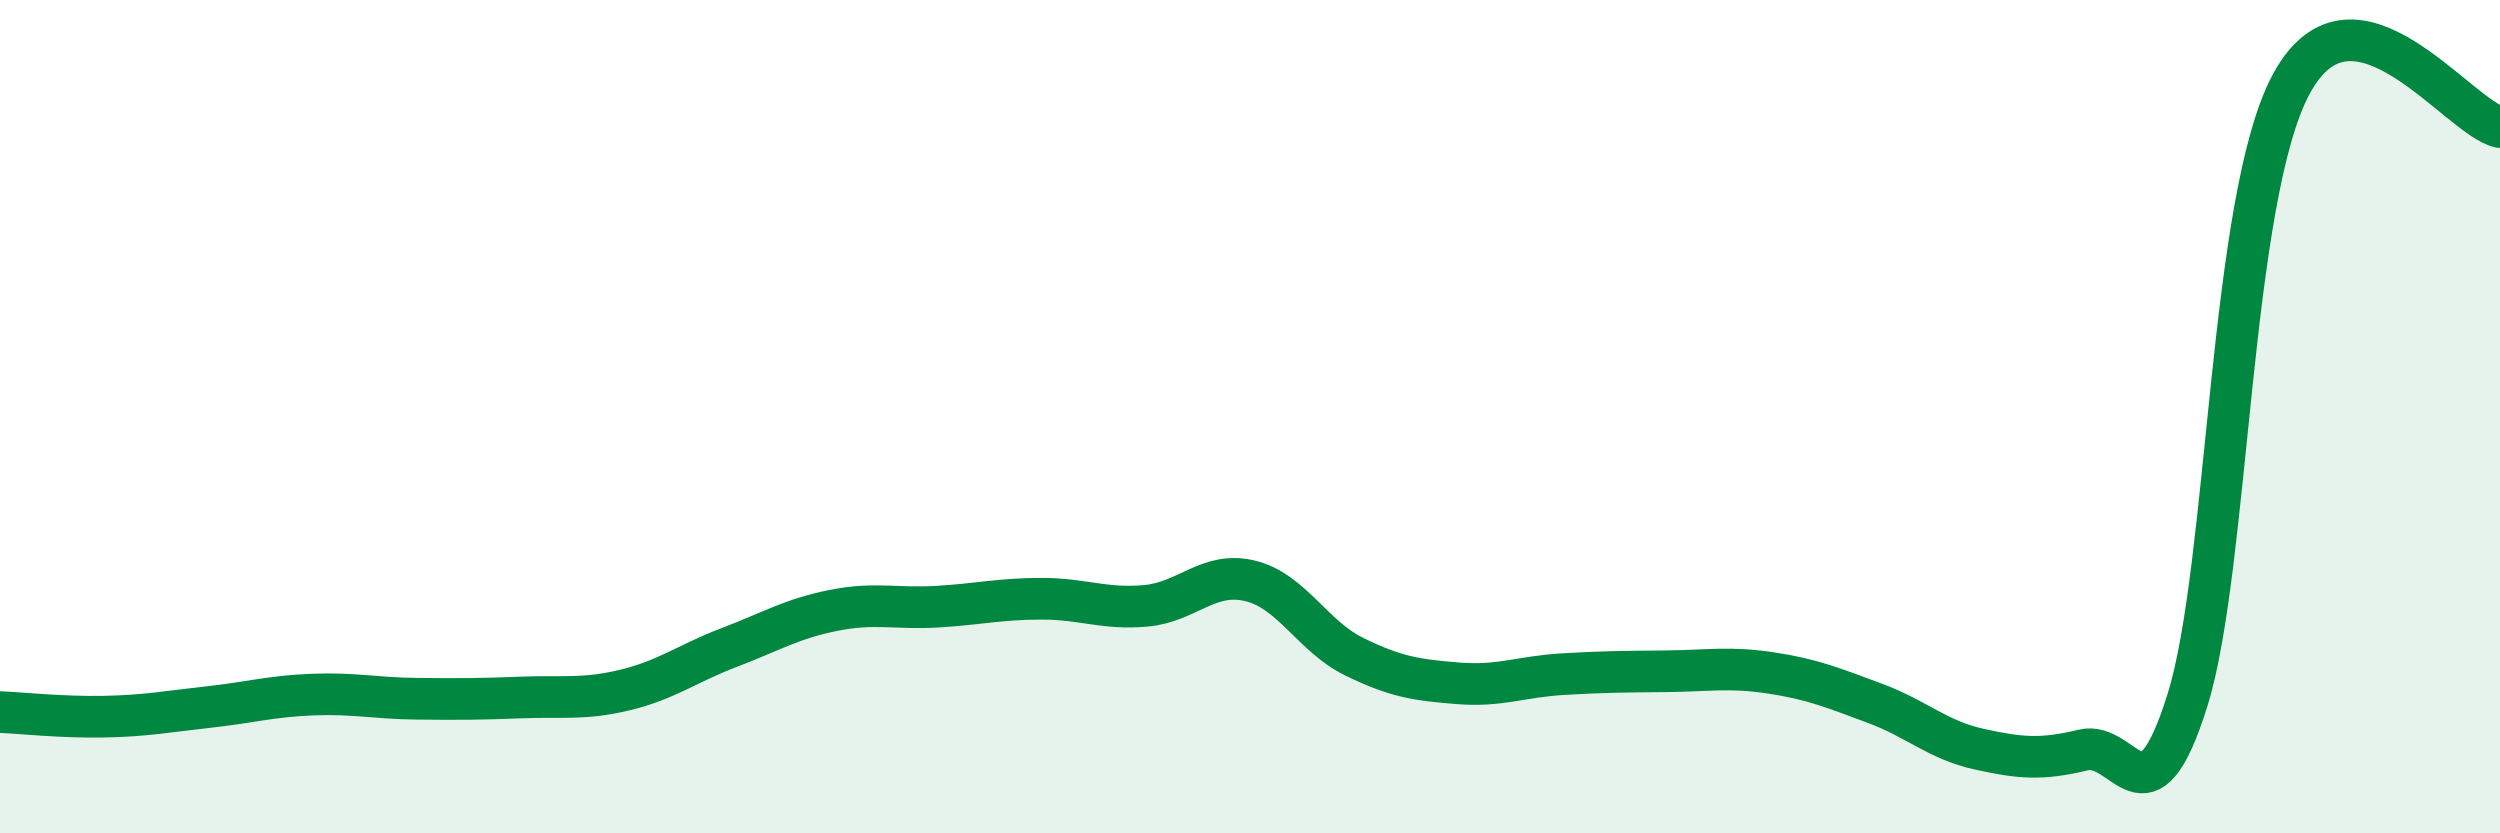
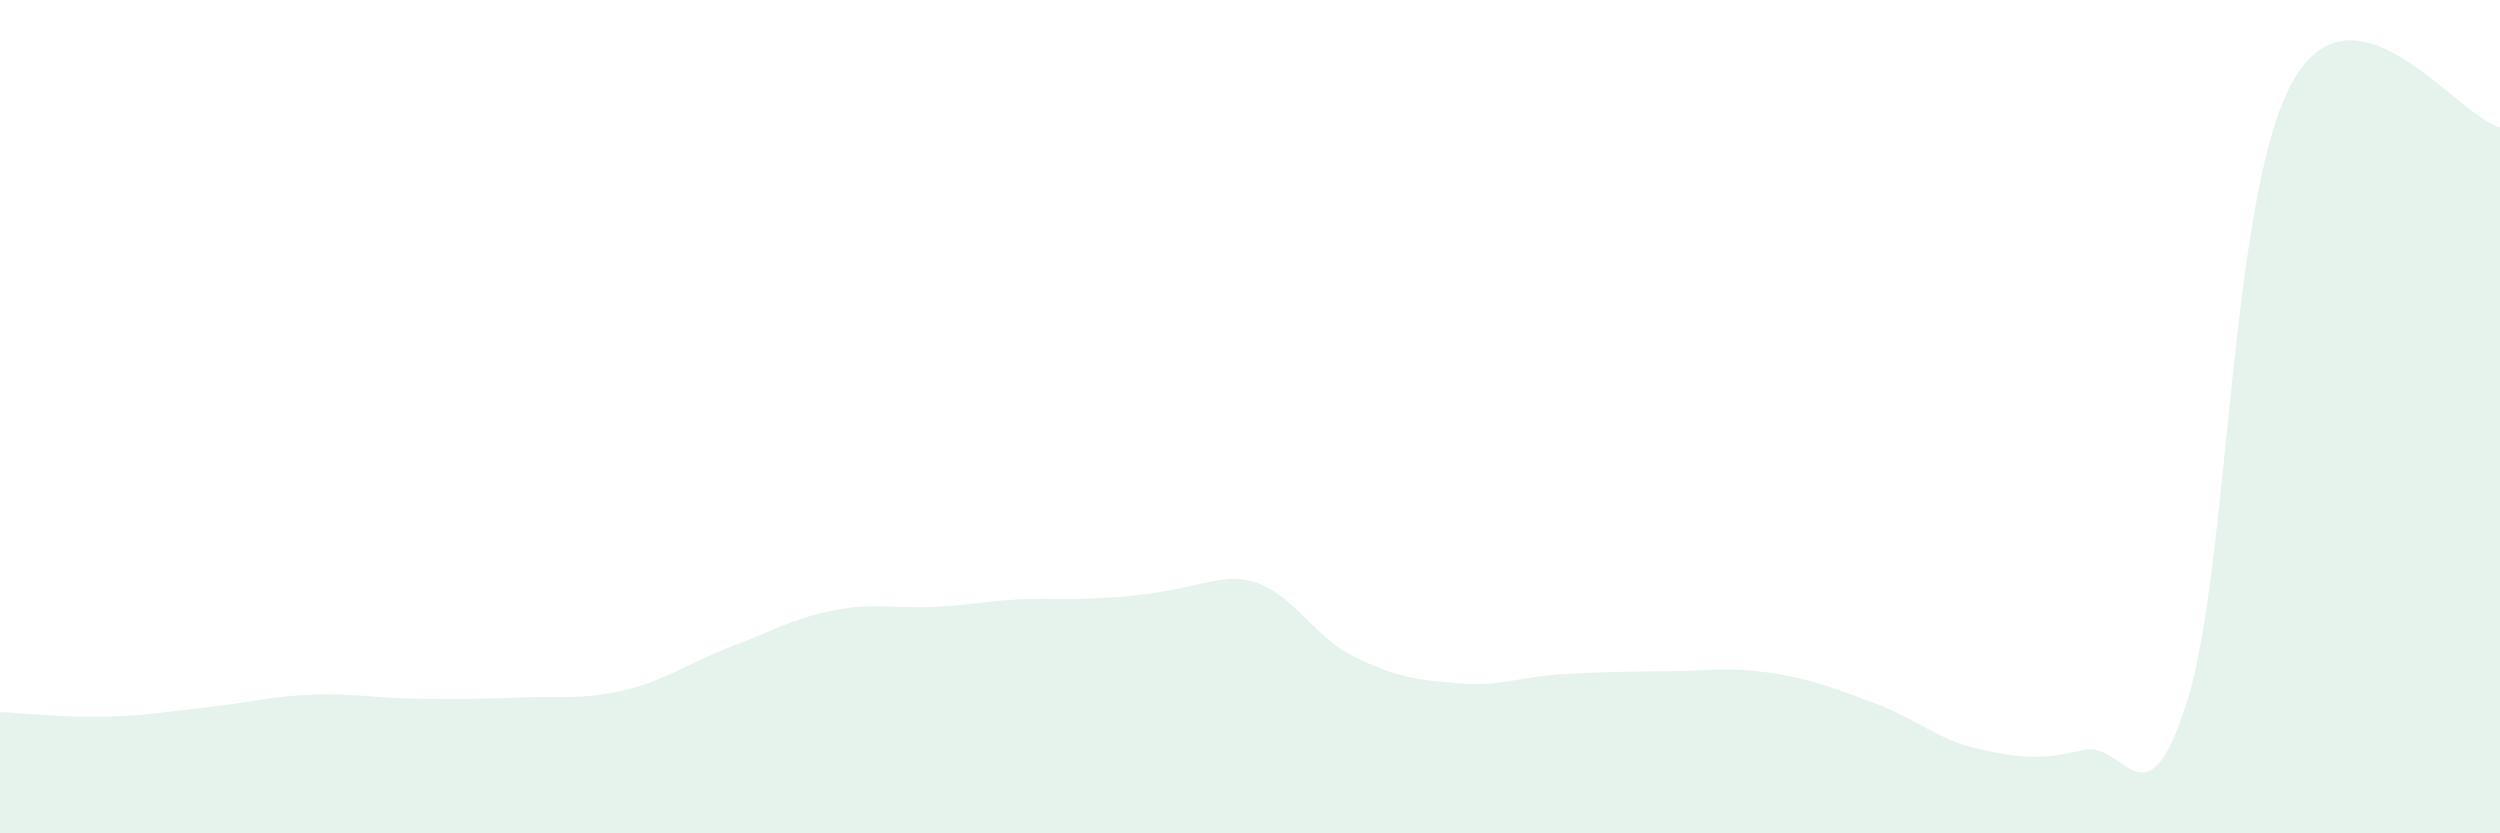
<svg xmlns="http://www.w3.org/2000/svg" width="60" height="20" viewBox="0 0 60 20">
-   <path d="M 0,17.09 C 0.5,17.11 1.5,17.22 2.5,17.2 C 3.5,17.18 4,17.08 5,16.97 C 6,16.86 6.5,16.71 7.5,16.67 C 8.5,16.63 9,16.76 10,16.77 C 11,16.78 11.5,16.78 12.5,16.74 C 13.5,16.7 14,16.8 15,16.56 C 16,16.32 16.5,15.92 17.5,15.54 C 18.5,15.16 19,14.85 20,14.65 C 21,14.45 21.5,14.62 22.5,14.56 C 23.5,14.5 24,14.37 25,14.37 C 26,14.37 26.5,14.63 27.5,14.54 C 28.5,14.45 29,13.7 30,13.94 C 31,14.18 31.5,15.27 32.5,15.76 C 33.5,16.25 34,16.32 35,16.4 C 36,16.48 36.5,16.24 37.5,16.18 C 38.5,16.12 39,16.12 40,16.11 C 41,16.1 41.5,16 42.5,16.15 C 43.5,16.3 44,16.51 45,16.88 C 46,17.25 46.5,17.76 47.5,17.98 C 48.5,18.2 49,18.24 50,18 C 51,17.76 51.5,20 52.5,16.8 C 53.5,13.6 53.5,4.75 55,2 C 56.5,-0.75 59,2.84 60,3.05L60 20L0 20Z" fill="#008740" opacity="0.1" stroke-linecap="round" stroke-linejoin="round" />
-   <path d="M 0,17.09 C 0.5,17.11 1.5,17.22 2.5,17.2 C 3.5,17.18 4,17.08 5,16.97 C 6,16.86 6.5,16.71 7.5,16.67 C 8.5,16.63 9,16.76 10,16.77 C 11,16.78 11.5,16.78 12.5,16.74 C 13.5,16.7 14,16.8 15,16.56 C 16,16.32 16.5,15.92 17.5,15.54 C 18.5,15.16 19,14.85 20,14.65 C 21,14.45 21.5,14.62 22.5,14.56 C 23.5,14.5 24,14.37 25,14.37 C 26,14.37 26.5,14.63 27.5,14.54 C 28.5,14.45 29,13.7 30,13.94 C 31,14.18 31.5,15.27 32.5,15.76 C 33.5,16.25 34,16.32 35,16.4 C 36,16.48 36.5,16.24 37.5,16.18 C 38.5,16.12 39,16.12 40,16.11 C 41,16.1 41.5,16 42.5,16.15 C 43.5,16.3 44,16.51 45,16.88 C 46,17.25 46.5,17.76 47.5,17.98 C 48.5,18.2 49,18.24 50,18 C 51,17.76 51.5,20 52.5,16.8 C 53.5,13.6 53.5,4.75 55,2 C 56.5,-0.75 59,2.84 60,3.05" stroke="#008740" stroke-width="1" fill="none" stroke-linecap="round" stroke-linejoin="round" />
+   <path d="M 0,17.09 C 0.5,17.11 1.5,17.22 2.5,17.2 C 3.5,17.18 4,17.08 5,16.97 C 6,16.86 6.5,16.71 7.5,16.67 C 8.5,16.63 9,16.76 10,16.77 C 11,16.78 11.5,16.78 12.5,16.74 C 13.5,16.7 14,16.8 15,16.56 C 16,16.32 16.5,15.92 17.5,15.54 C 18.5,15.16 19,14.85 20,14.65 C 21,14.45 21.5,14.62 22.5,14.56 C 23.5,14.5 24,14.37 25,14.37 C 28.5,14.45 29,13.7 30,13.94 C 31,14.18 31.5,15.27 32.5,15.76 C 33.5,16.25 34,16.32 35,16.4 C 36,16.48 36.5,16.24 37.5,16.18 C 38.5,16.12 39,16.12 40,16.11 C 41,16.1 41.5,16 42.5,16.15 C 43.5,16.3 44,16.51 45,16.88 C 46,17.25 46.5,17.76 47.5,17.98 C 48.5,18.2 49,18.24 50,18 C 51,17.76 51.5,20 52.5,16.8 C 53.5,13.6 53.5,4.75 55,2 C 56.5,-0.75 59,2.84 60,3.05L60 20L0 20Z" fill="#008740" opacity="0.1" stroke-linecap="round" stroke-linejoin="round" />
</svg>